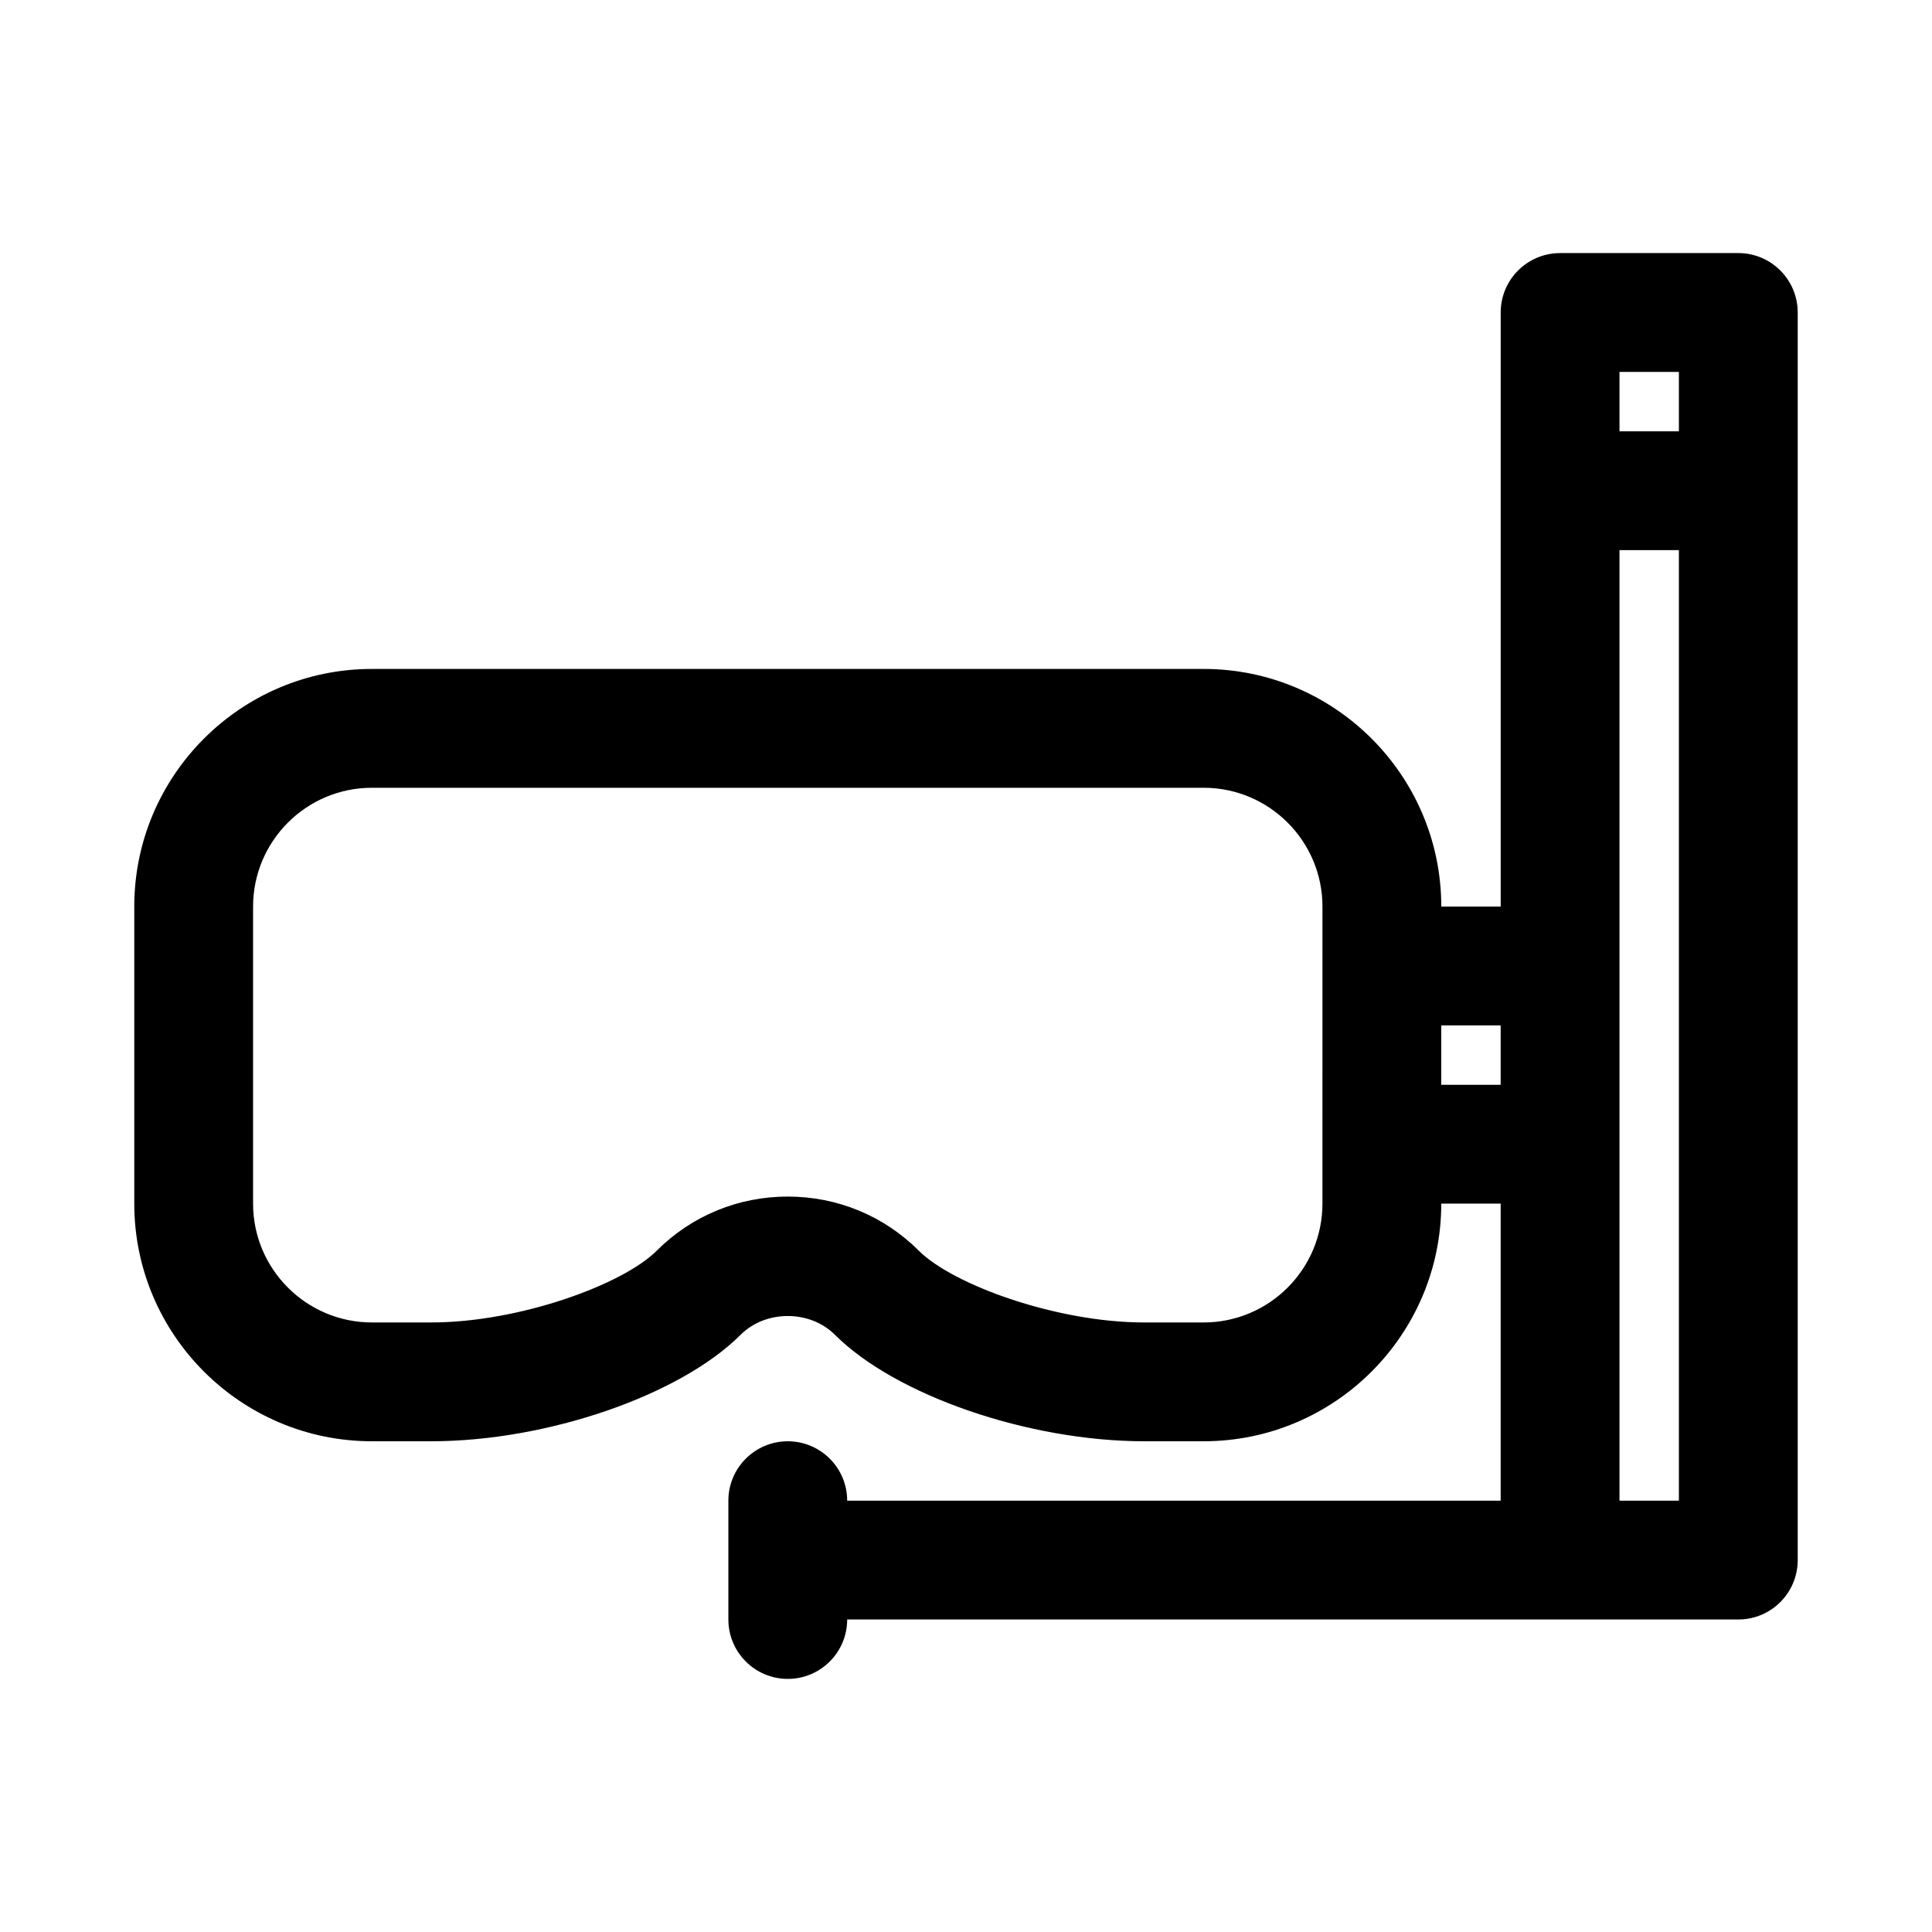
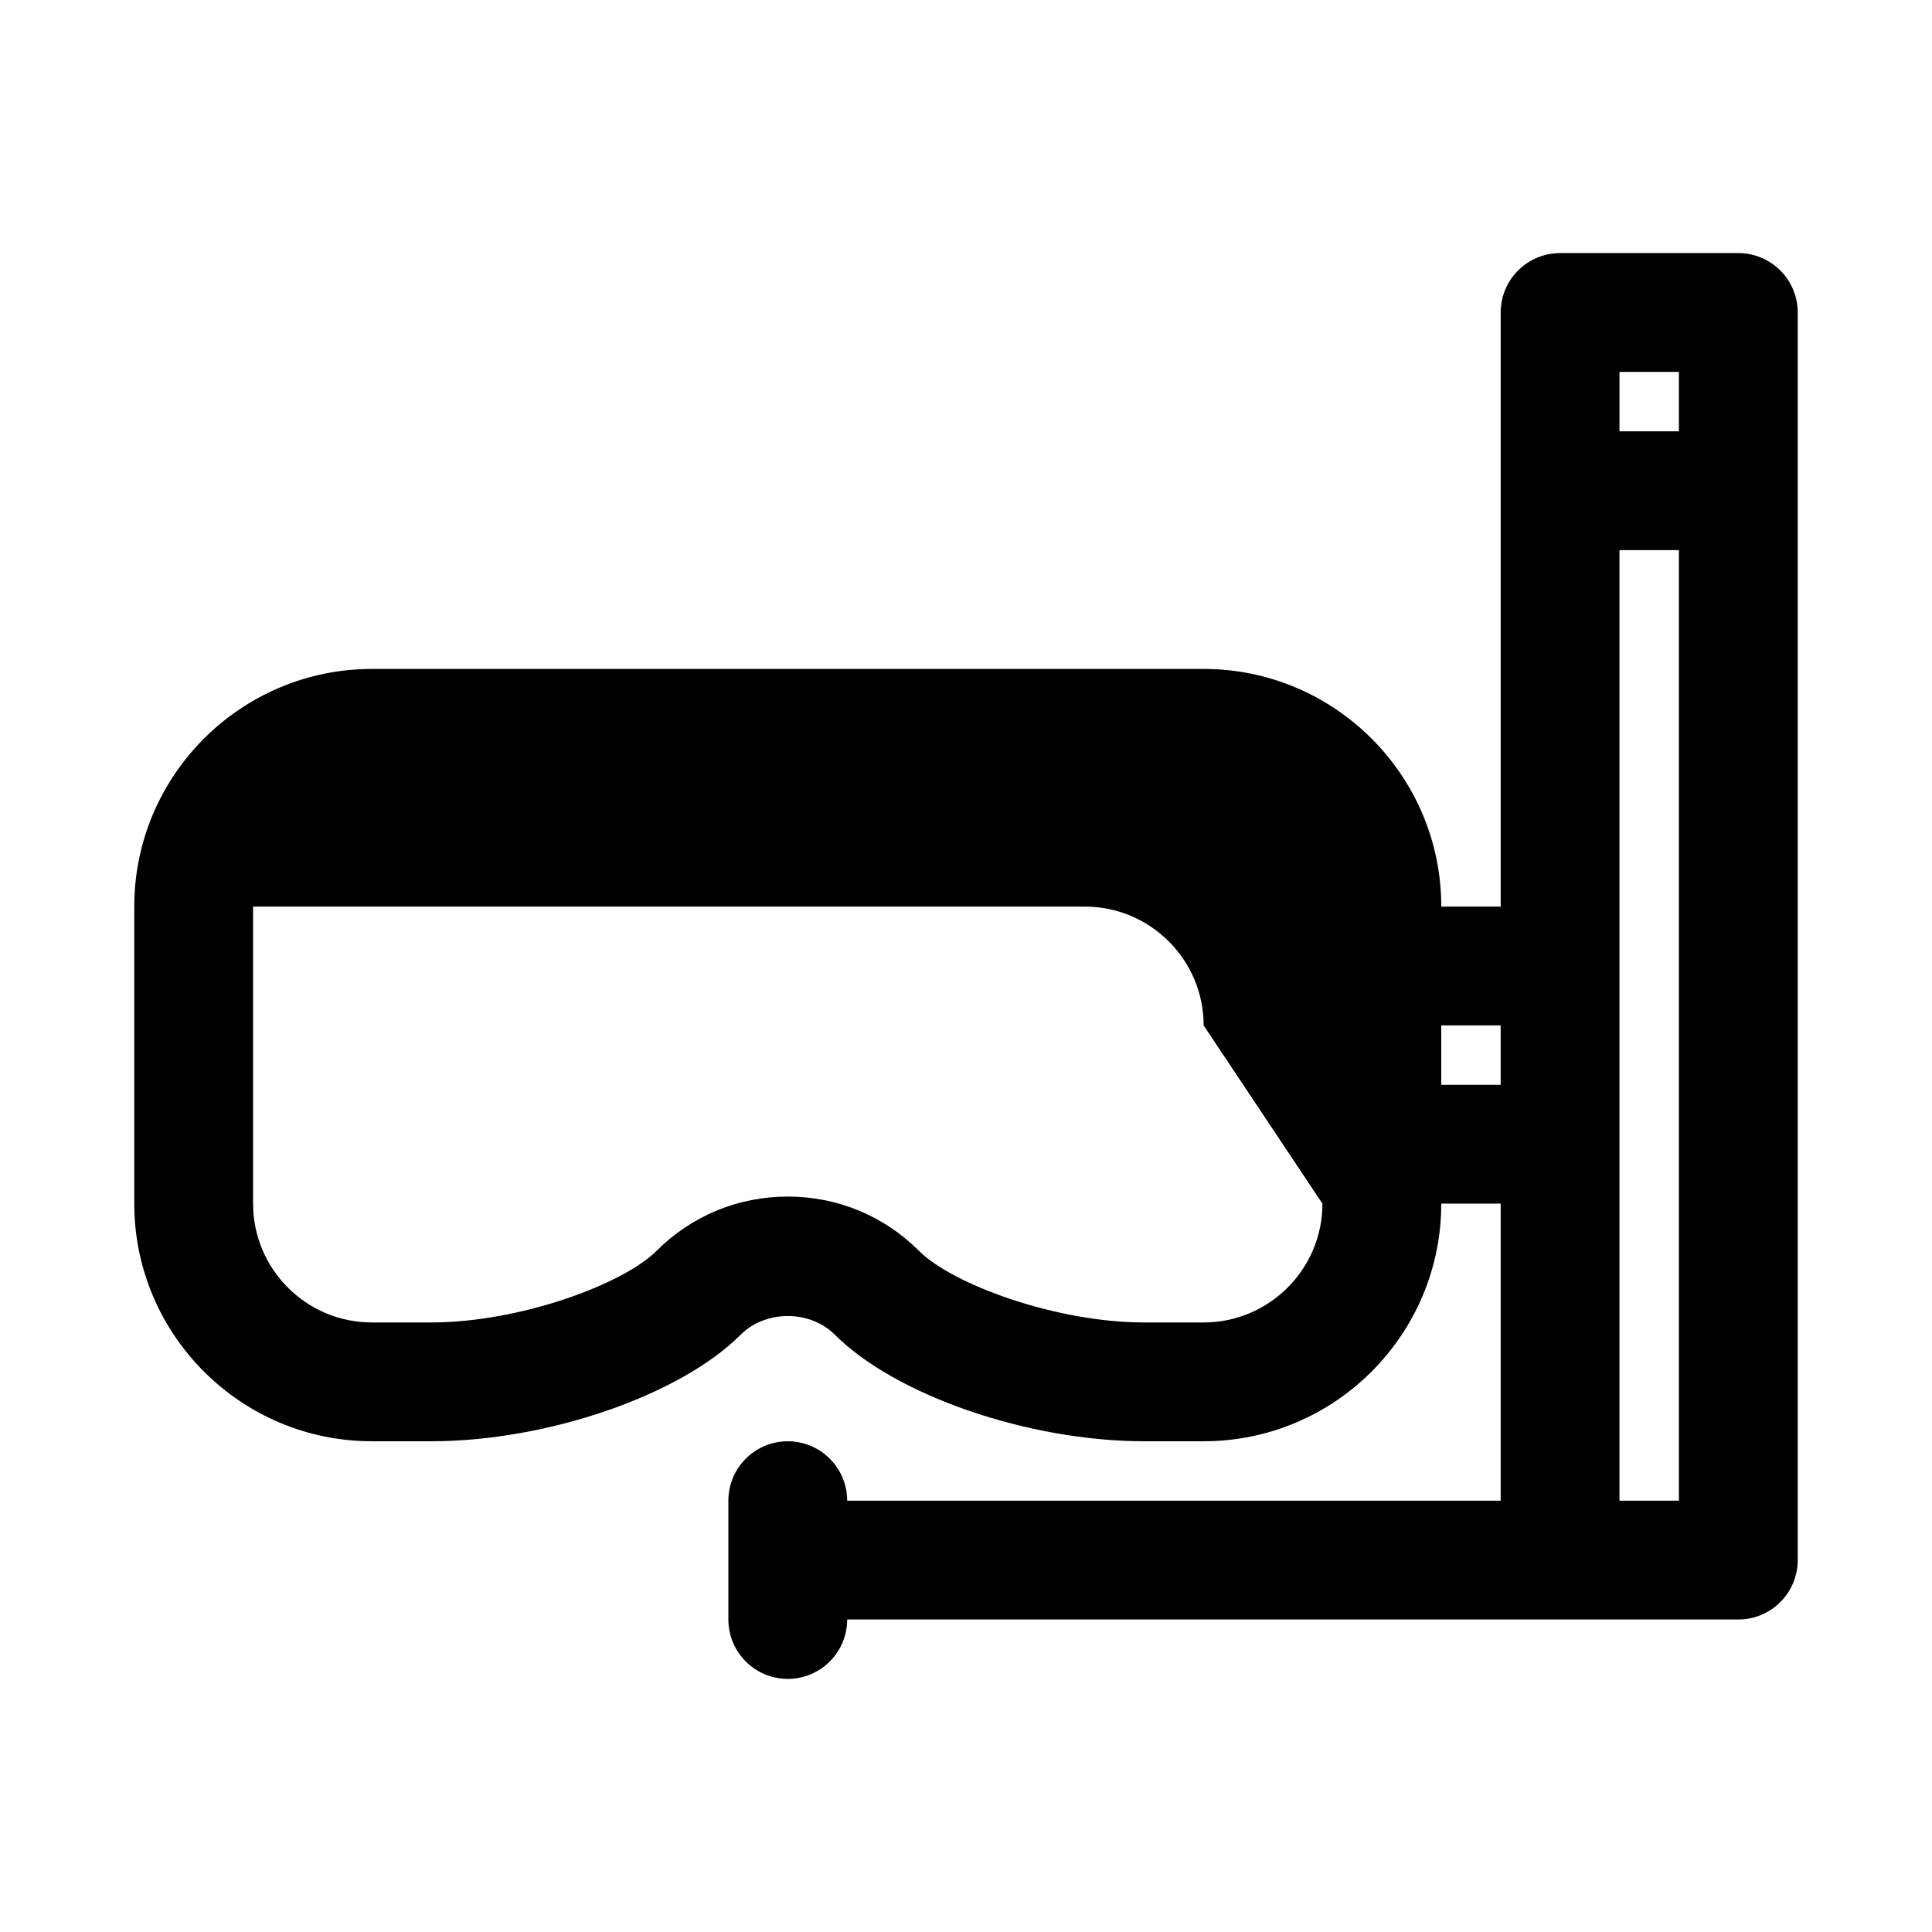
<svg xmlns="http://www.w3.org/2000/svg" fill="#000000" width="800px" height="800px" version="1.1" viewBox="144 144 512 512">
-   <path d="m604.67 211.07h-47.23c-8.691 0-15.742 7.055-15.742 15.742v157.44h-15.742c0-34.73-28.246-62.977-62.977-62.977h-220.42c-34.73 0-62.977 28.246-62.977 62.977v78.719c0 34.73 28.246 62.977 62.977 62.977h15.742c30.637 0 65.891-12.137 81.98-28.23 6.629-6.613 18.344-6.613 24.969 0 16.094 16.094 51.344 28.23 81.98 28.23h15.742c34.73 0 62.977-28.246 62.977-62.977h15.742v78.719l-173.18 0.004c0-8.691-7.055-15.742-15.742-15.742-8.691 0-15.742 7.055-15.742 15.742v31.488c0 8.691 7.055 15.742 15.742 15.742 8.691 0 15.742-7.055 15.742-15.742h236.16c8.691 0 15.742-7.055 15.742-15.742v-330.63c0-8.688-7.051-15.742-15.742-15.742zm-31.488 31.488h15.742v15.742h-15.742zm-78.723 220.42c0 17.367-14.121 31.488-31.488 31.488h-15.742c-23.301 0-50.742-10.027-59.719-19.004-9.258-9.258-21.602-14.359-34.746-14.359s-25.488 5.102-34.746 14.359c-8.973 8.973-36.418 19-59.719 19h-15.742c-17.367 0-31.488-14.121-31.488-31.488v-78.719c0-17.367 14.121-31.488 31.488-31.488h220.42c17.367 0 31.488 14.121 31.488 31.488zm31.488-31.488v-15.742h15.742v15.742zm47.234 110.21v-251.91h15.742v251.91z" />
+   <path d="m604.67 211.07h-47.23c-8.691 0-15.742 7.055-15.742 15.742v157.44h-15.742c0-34.73-28.246-62.977-62.977-62.977h-220.42c-34.73 0-62.977 28.246-62.977 62.977v78.719c0 34.73 28.246 62.977 62.977 62.977h15.742c30.637 0 65.891-12.137 81.98-28.23 6.629-6.613 18.344-6.613 24.969 0 16.094 16.094 51.344 28.23 81.98 28.23h15.742c34.73 0 62.977-28.246 62.977-62.977h15.742v78.719l-173.18 0.004c0-8.691-7.055-15.742-15.742-15.742-8.691 0-15.742 7.055-15.742 15.742v31.488c0 8.691 7.055 15.742 15.742 15.742 8.691 0 15.742-7.055 15.742-15.742h236.16c8.691 0 15.742-7.055 15.742-15.742v-330.63c0-8.688-7.051-15.742-15.742-15.742zm-31.488 31.488h15.742v15.742h-15.742zm-78.723 220.42c0 17.367-14.121 31.488-31.488 31.488h-15.742c-23.301 0-50.742-10.027-59.719-19.004-9.258-9.258-21.602-14.359-34.746-14.359s-25.488 5.102-34.746 14.359c-8.973 8.973-36.418 19-59.719 19h-15.742c-17.367 0-31.488-14.121-31.488-31.488v-78.719h220.42c17.367 0 31.488 14.121 31.488 31.488zm31.488-31.488v-15.742h15.742v15.742zm47.234 110.21v-251.91h15.742v251.91z" />
</svg>